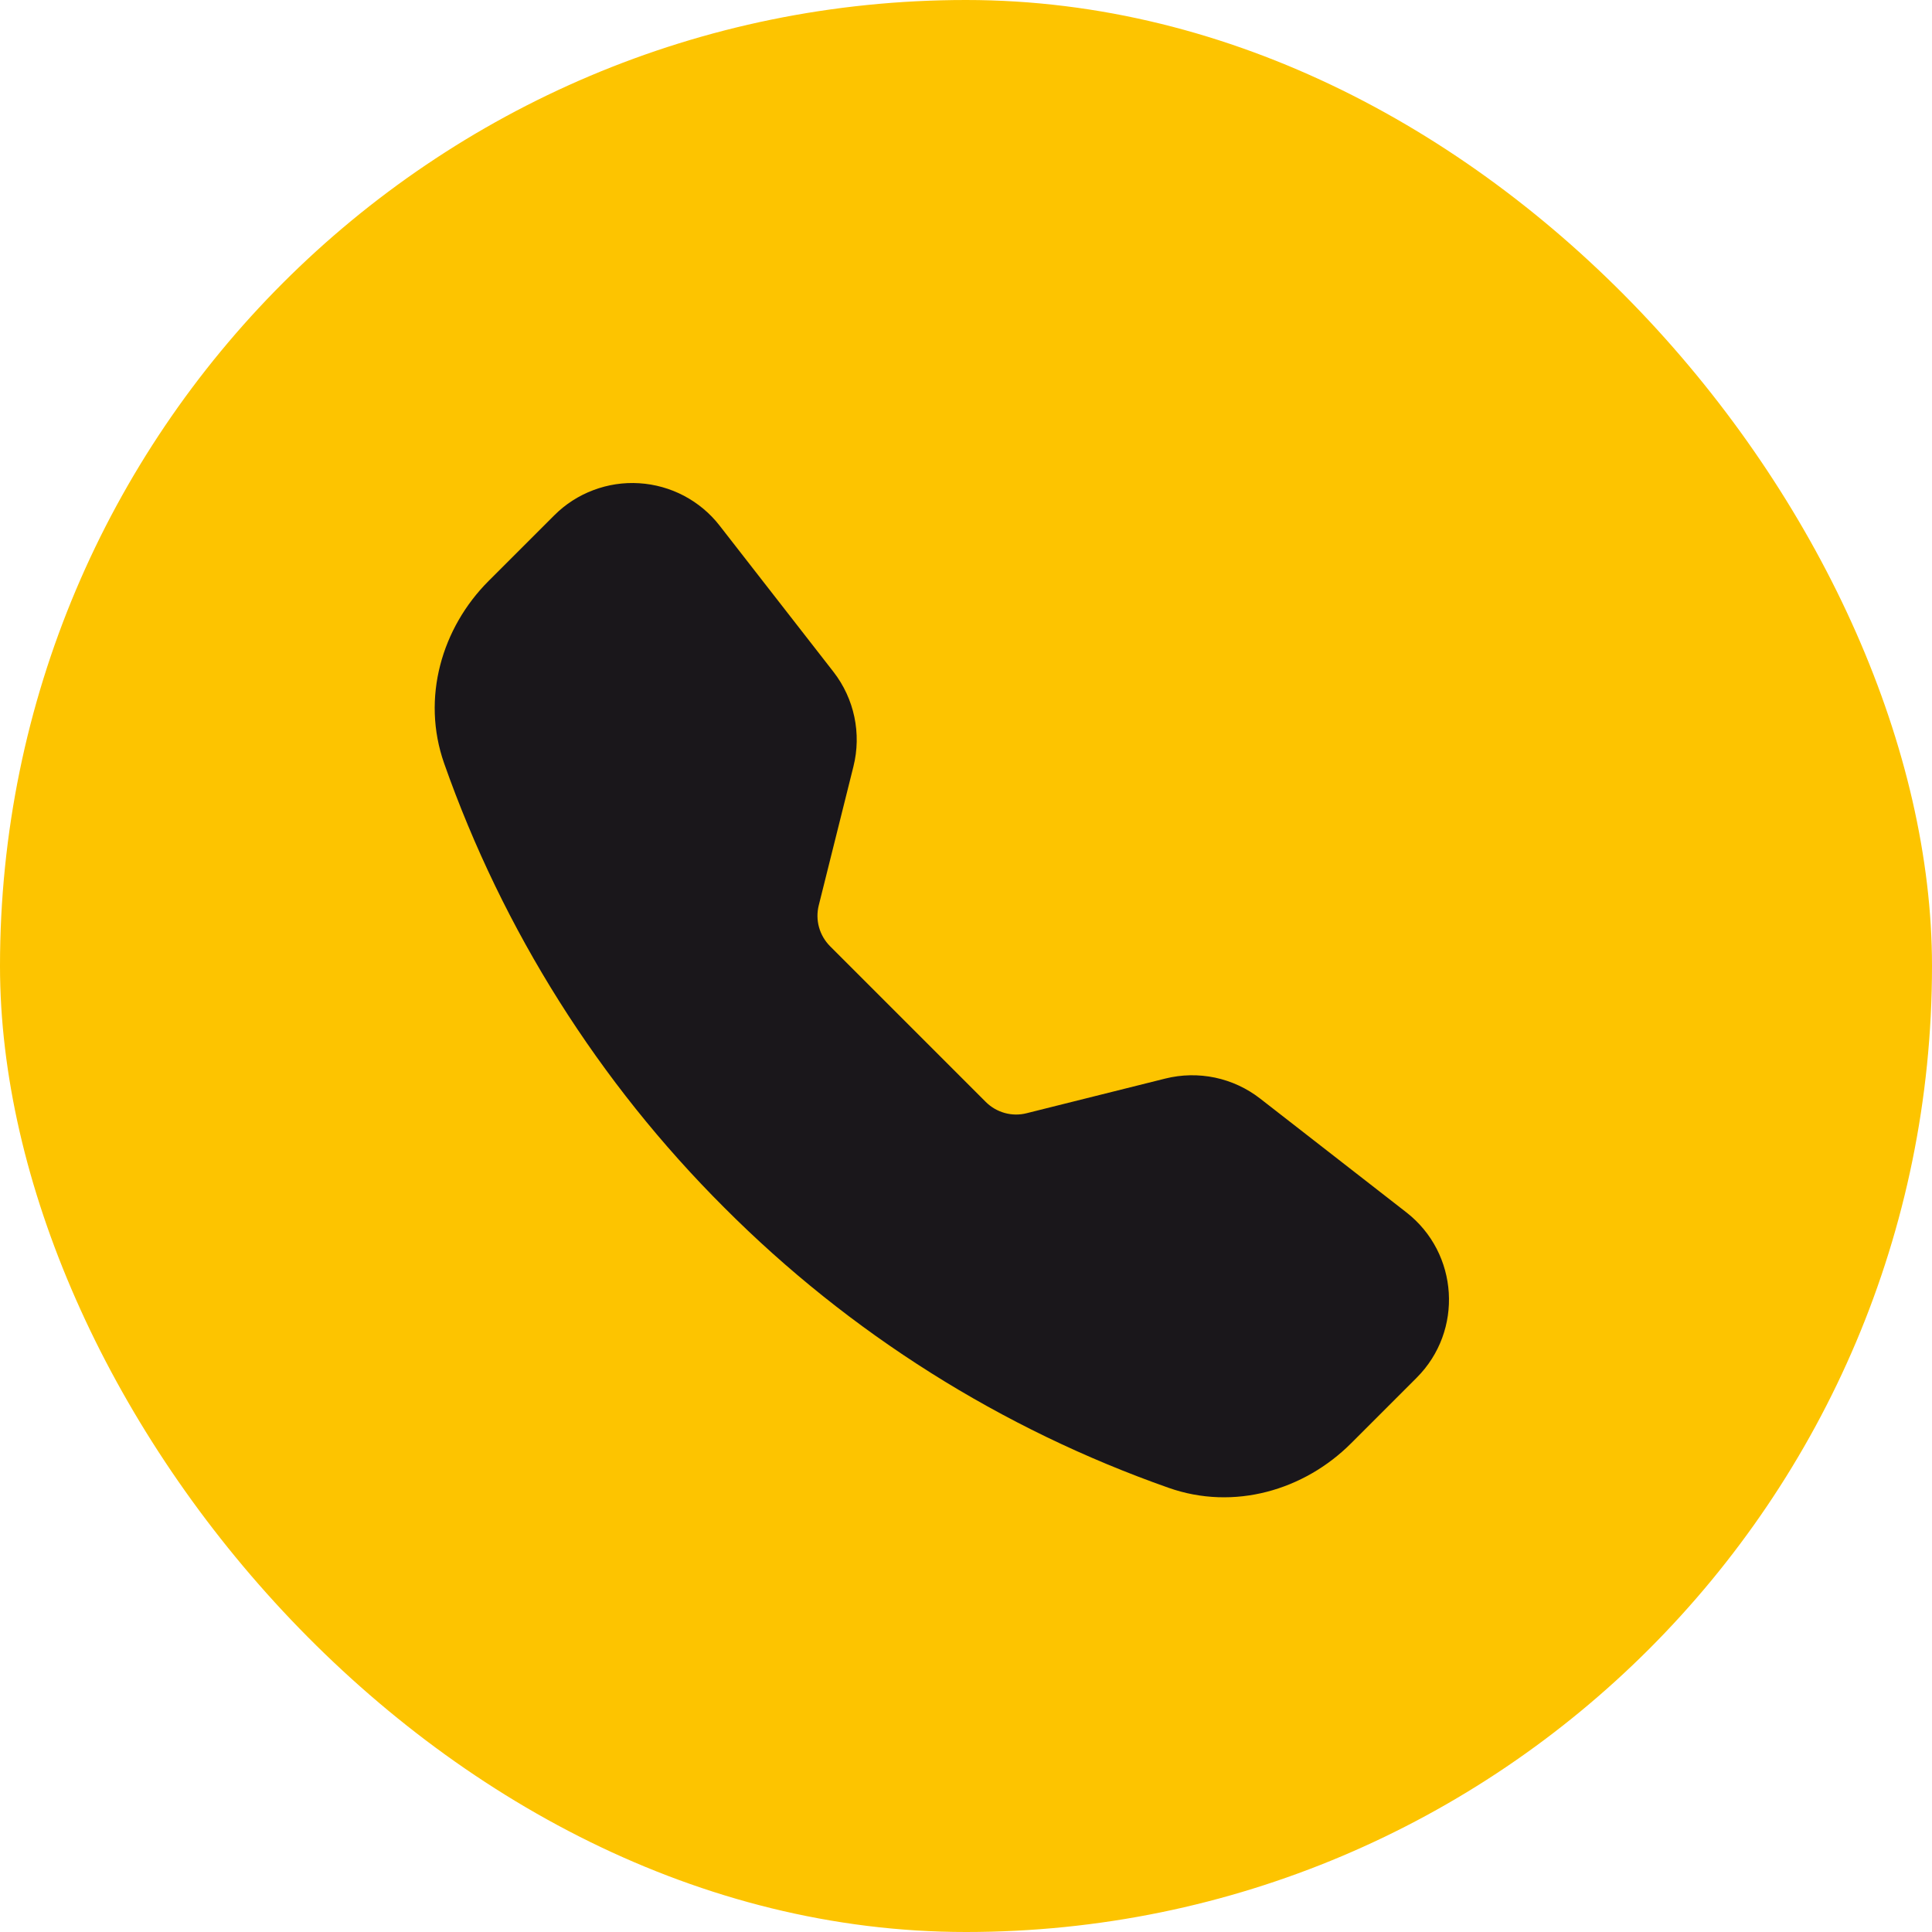
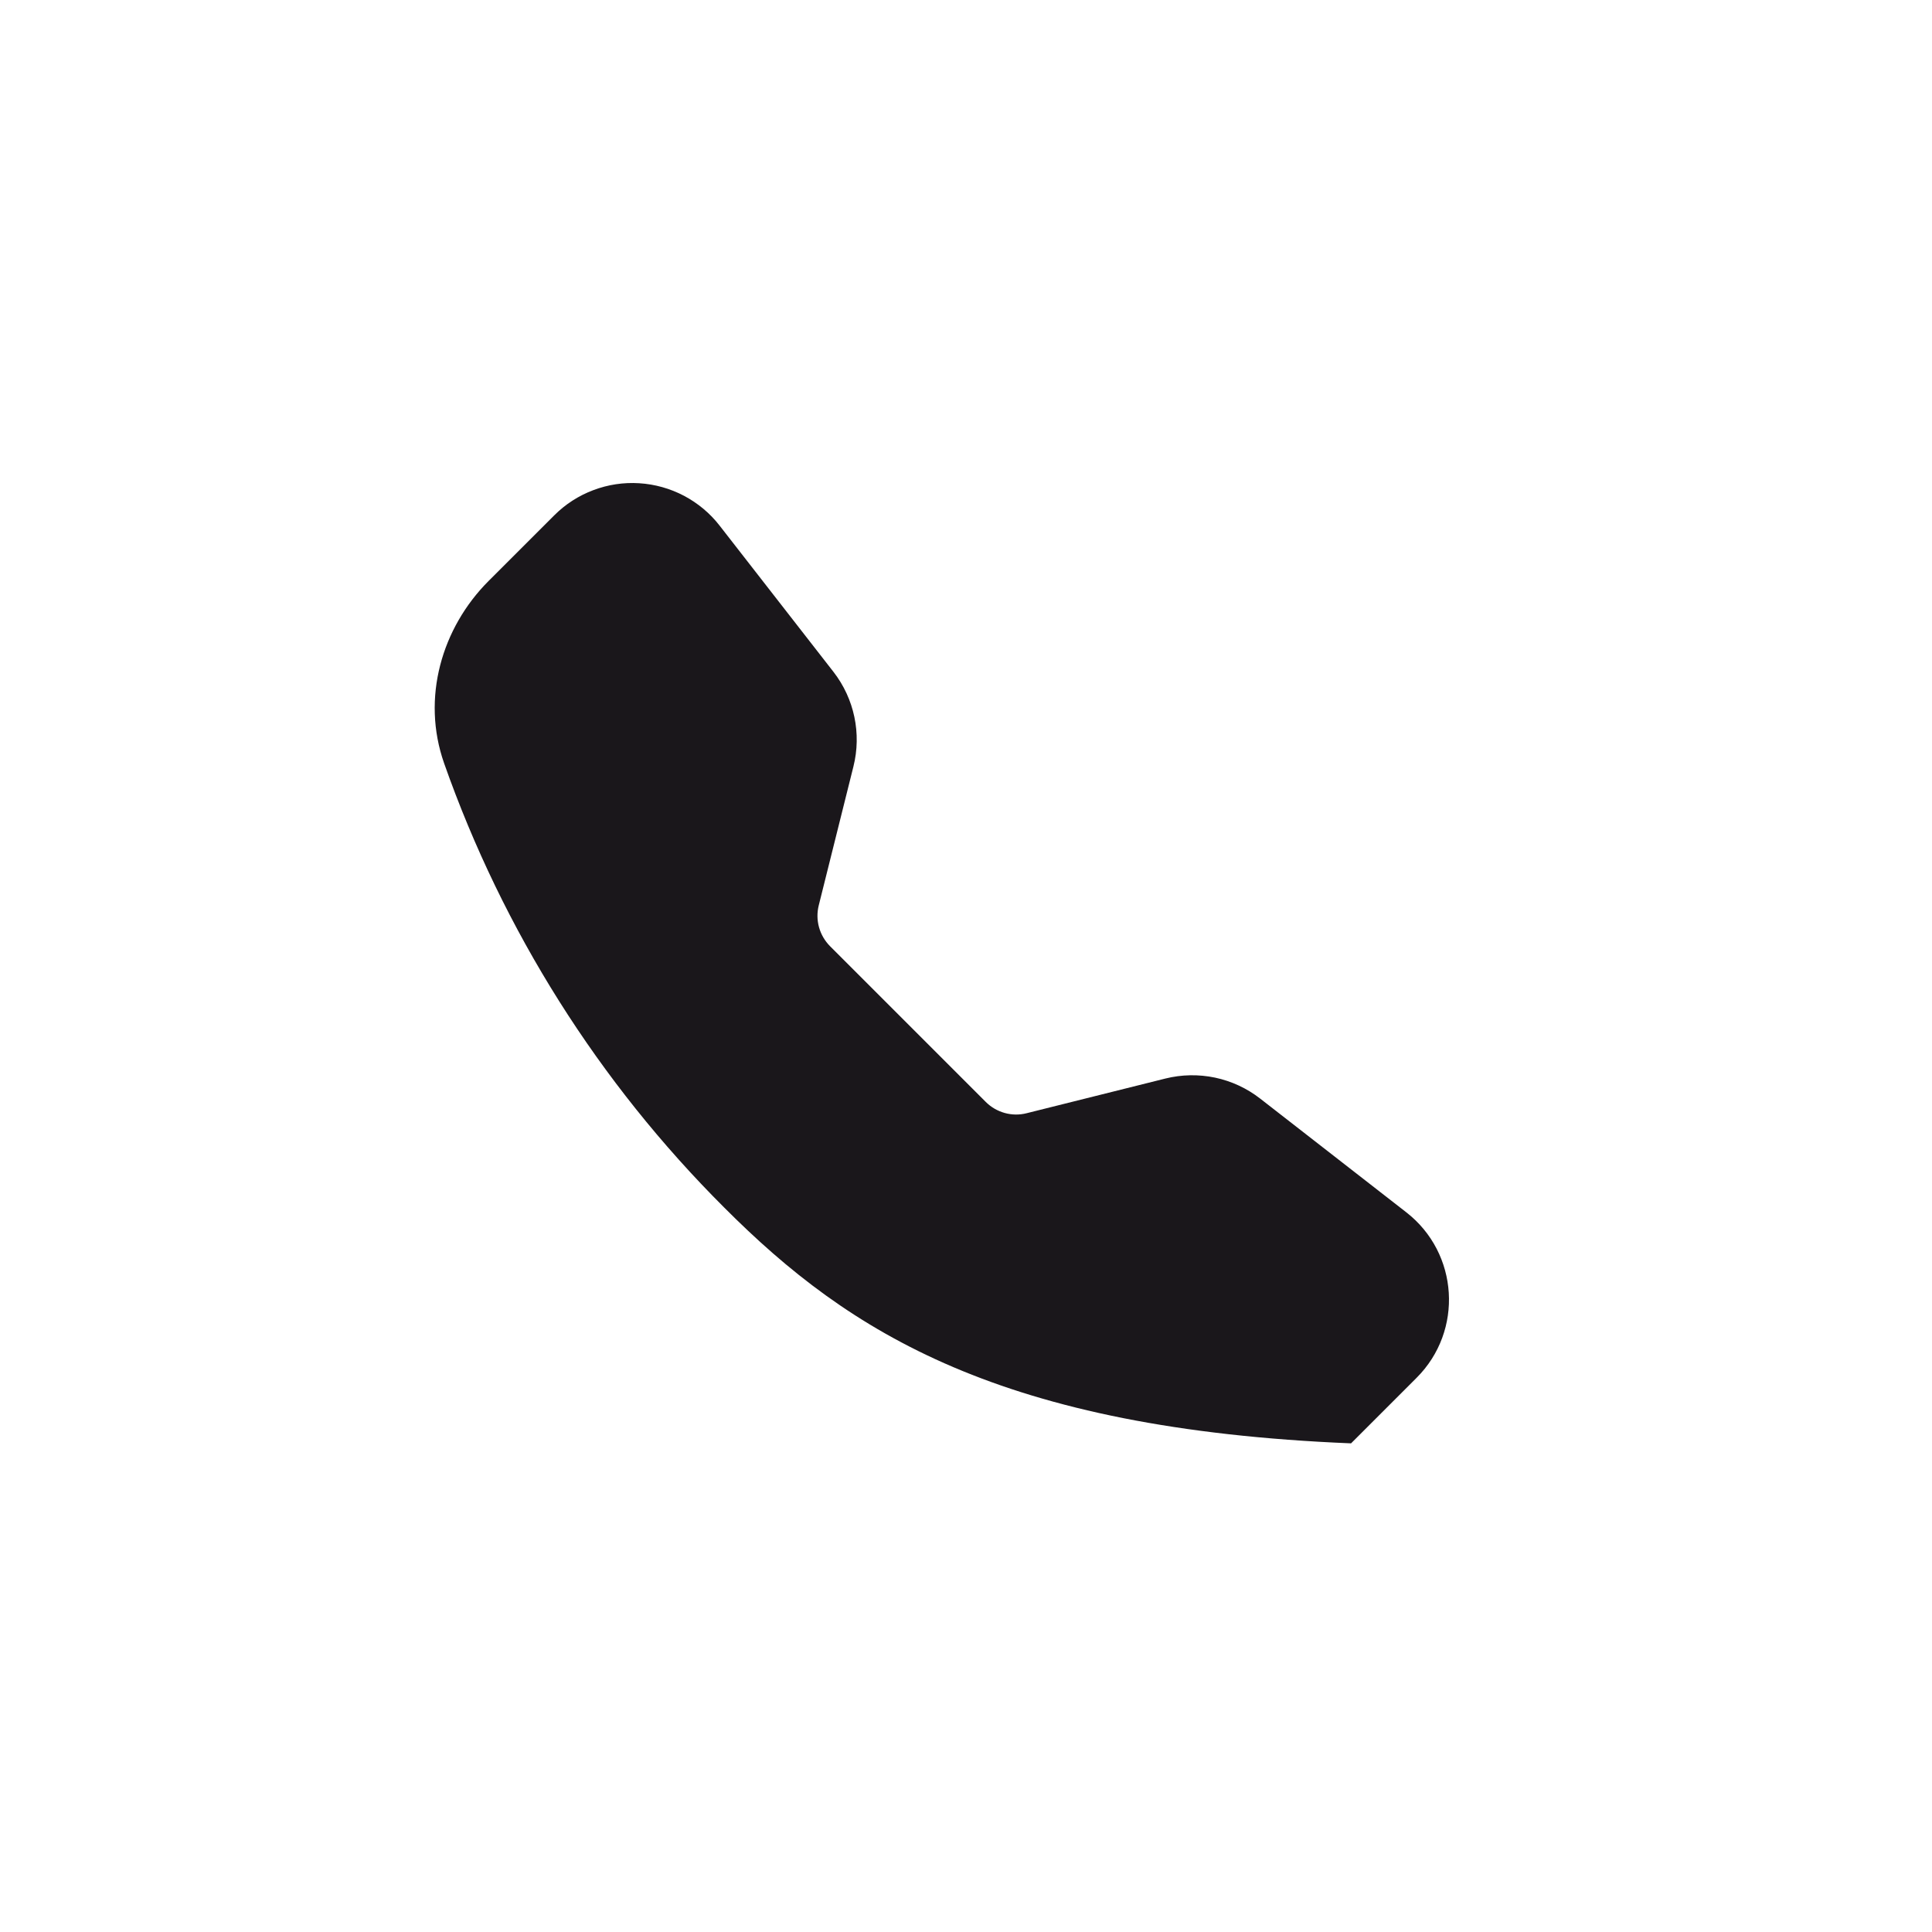
<svg xmlns="http://www.w3.org/2000/svg" width="40" height="40" viewBox="0 0 40 40" fill="none">
-   <rect width="40" height="40" rx="20" fill="#FDC400" />
-   <path fill-rule="evenodd" clip-rule="evenodd" d="M11.475 10.67C11.704 10.44 11.98 10.262 12.284 10.148C12.587 10.033 12.912 9.984 13.236 10.005C13.559 10.025 13.875 10.114 14.162 10.265C14.449 10.417 14.701 10.627 14.9 10.884L17.256 13.91C17.688 14.466 17.84 15.189 17.669 15.871L16.951 18.746C16.914 18.895 16.916 19.051 16.957 19.198C16.998 19.346 17.077 19.481 17.185 19.59L20.41 22.815C20.518 22.923 20.654 23.002 20.802 23.043C20.95 23.084 21.106 23.086 21.255 23.048L24.128 22.33C24.465 22.246 24.816 22.24 25.156 22.311C25.496 22.383 25.815 22.531 26.089 22.744L29.115 25.099C30.203 25.945 30.303 27.553 29.329 28.526L27.972 29.883C27.001 30.854 25.549 31.281 24.196 30.804C20.733 29.586 17.588 27.603 14.996 25.003C12.396 22.41 10.414 19.266 9.195 15.803C8.72 14.451 9.146 12.998 10.117 12.027L11.475 10.67Z" fill="#1A171B" />
+   <path fill-rule="evenodd" clip-rule="evenodd" d="M11.475 10.67C11.704 10.44 11.98 10.262 12.284 10.148C12.587 10.033 12.912 9.984 13.236 10.005C13.559 10.025 13.875 10.114 14.162 10.265C14.449 10.417 14.701 10.627 14.9 10.884L17.256 13.91C17.688 14.466 17.84 15.189 17.669 15.871L16.951 18.746C16.914 18.895 16.916 19.051 16.957 19.198C16.998 19.346 17.077 19.481 17.185 19.59L20.41 22.815C20.518 22.923 20.654 23.002 20.802 23.043C20.95 23.084 21.106 23.086 21.255 23.048L24.128 22.33C24.465 22.246 24.816 22.24 25.156 22.311C25.496 22.383 25.815 22.531 26.089 22.744L29.115 25.099C30.203 25.945 30.303 27.553 29.329 28.526L27.972 29.883C20.733 29.586 17.588 27.603 14.996 25.003C12.396 22.41 10.414 19.266 9.195 15.803C8.72 14.451 9.146 12.998 10.117 12.027L11.475 10.67Z" fill="#1A171B" />
</svg>